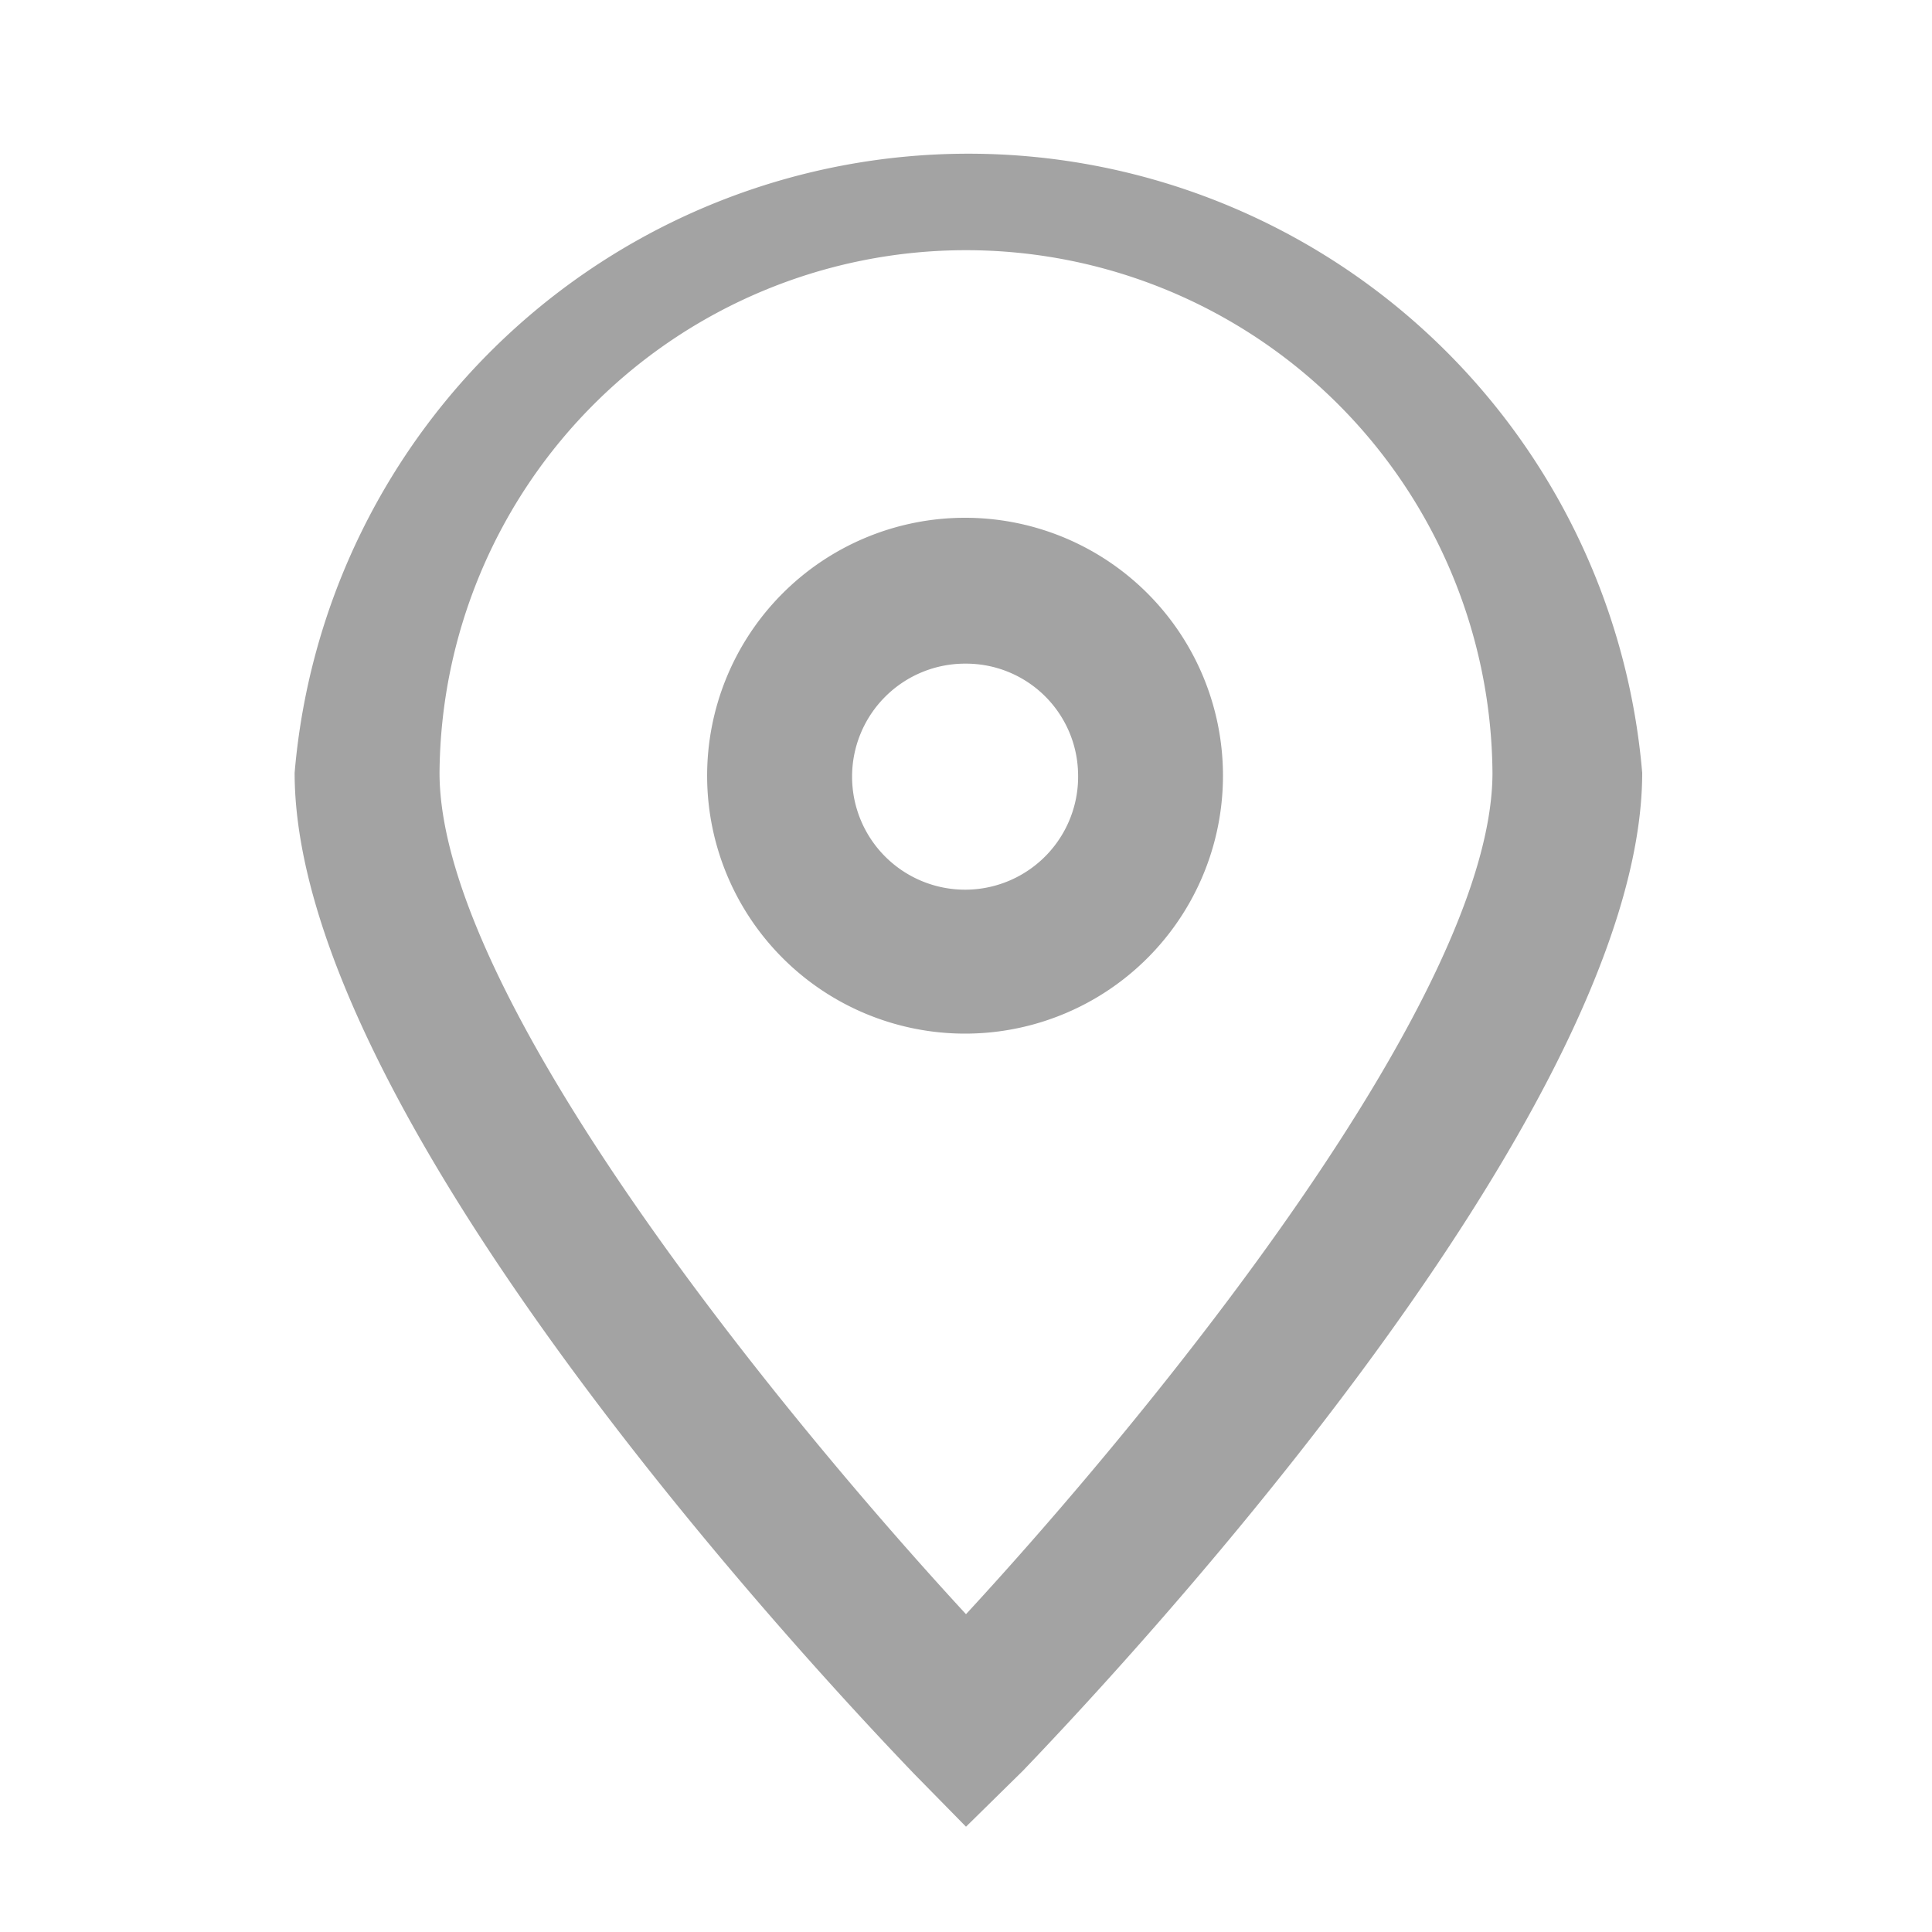
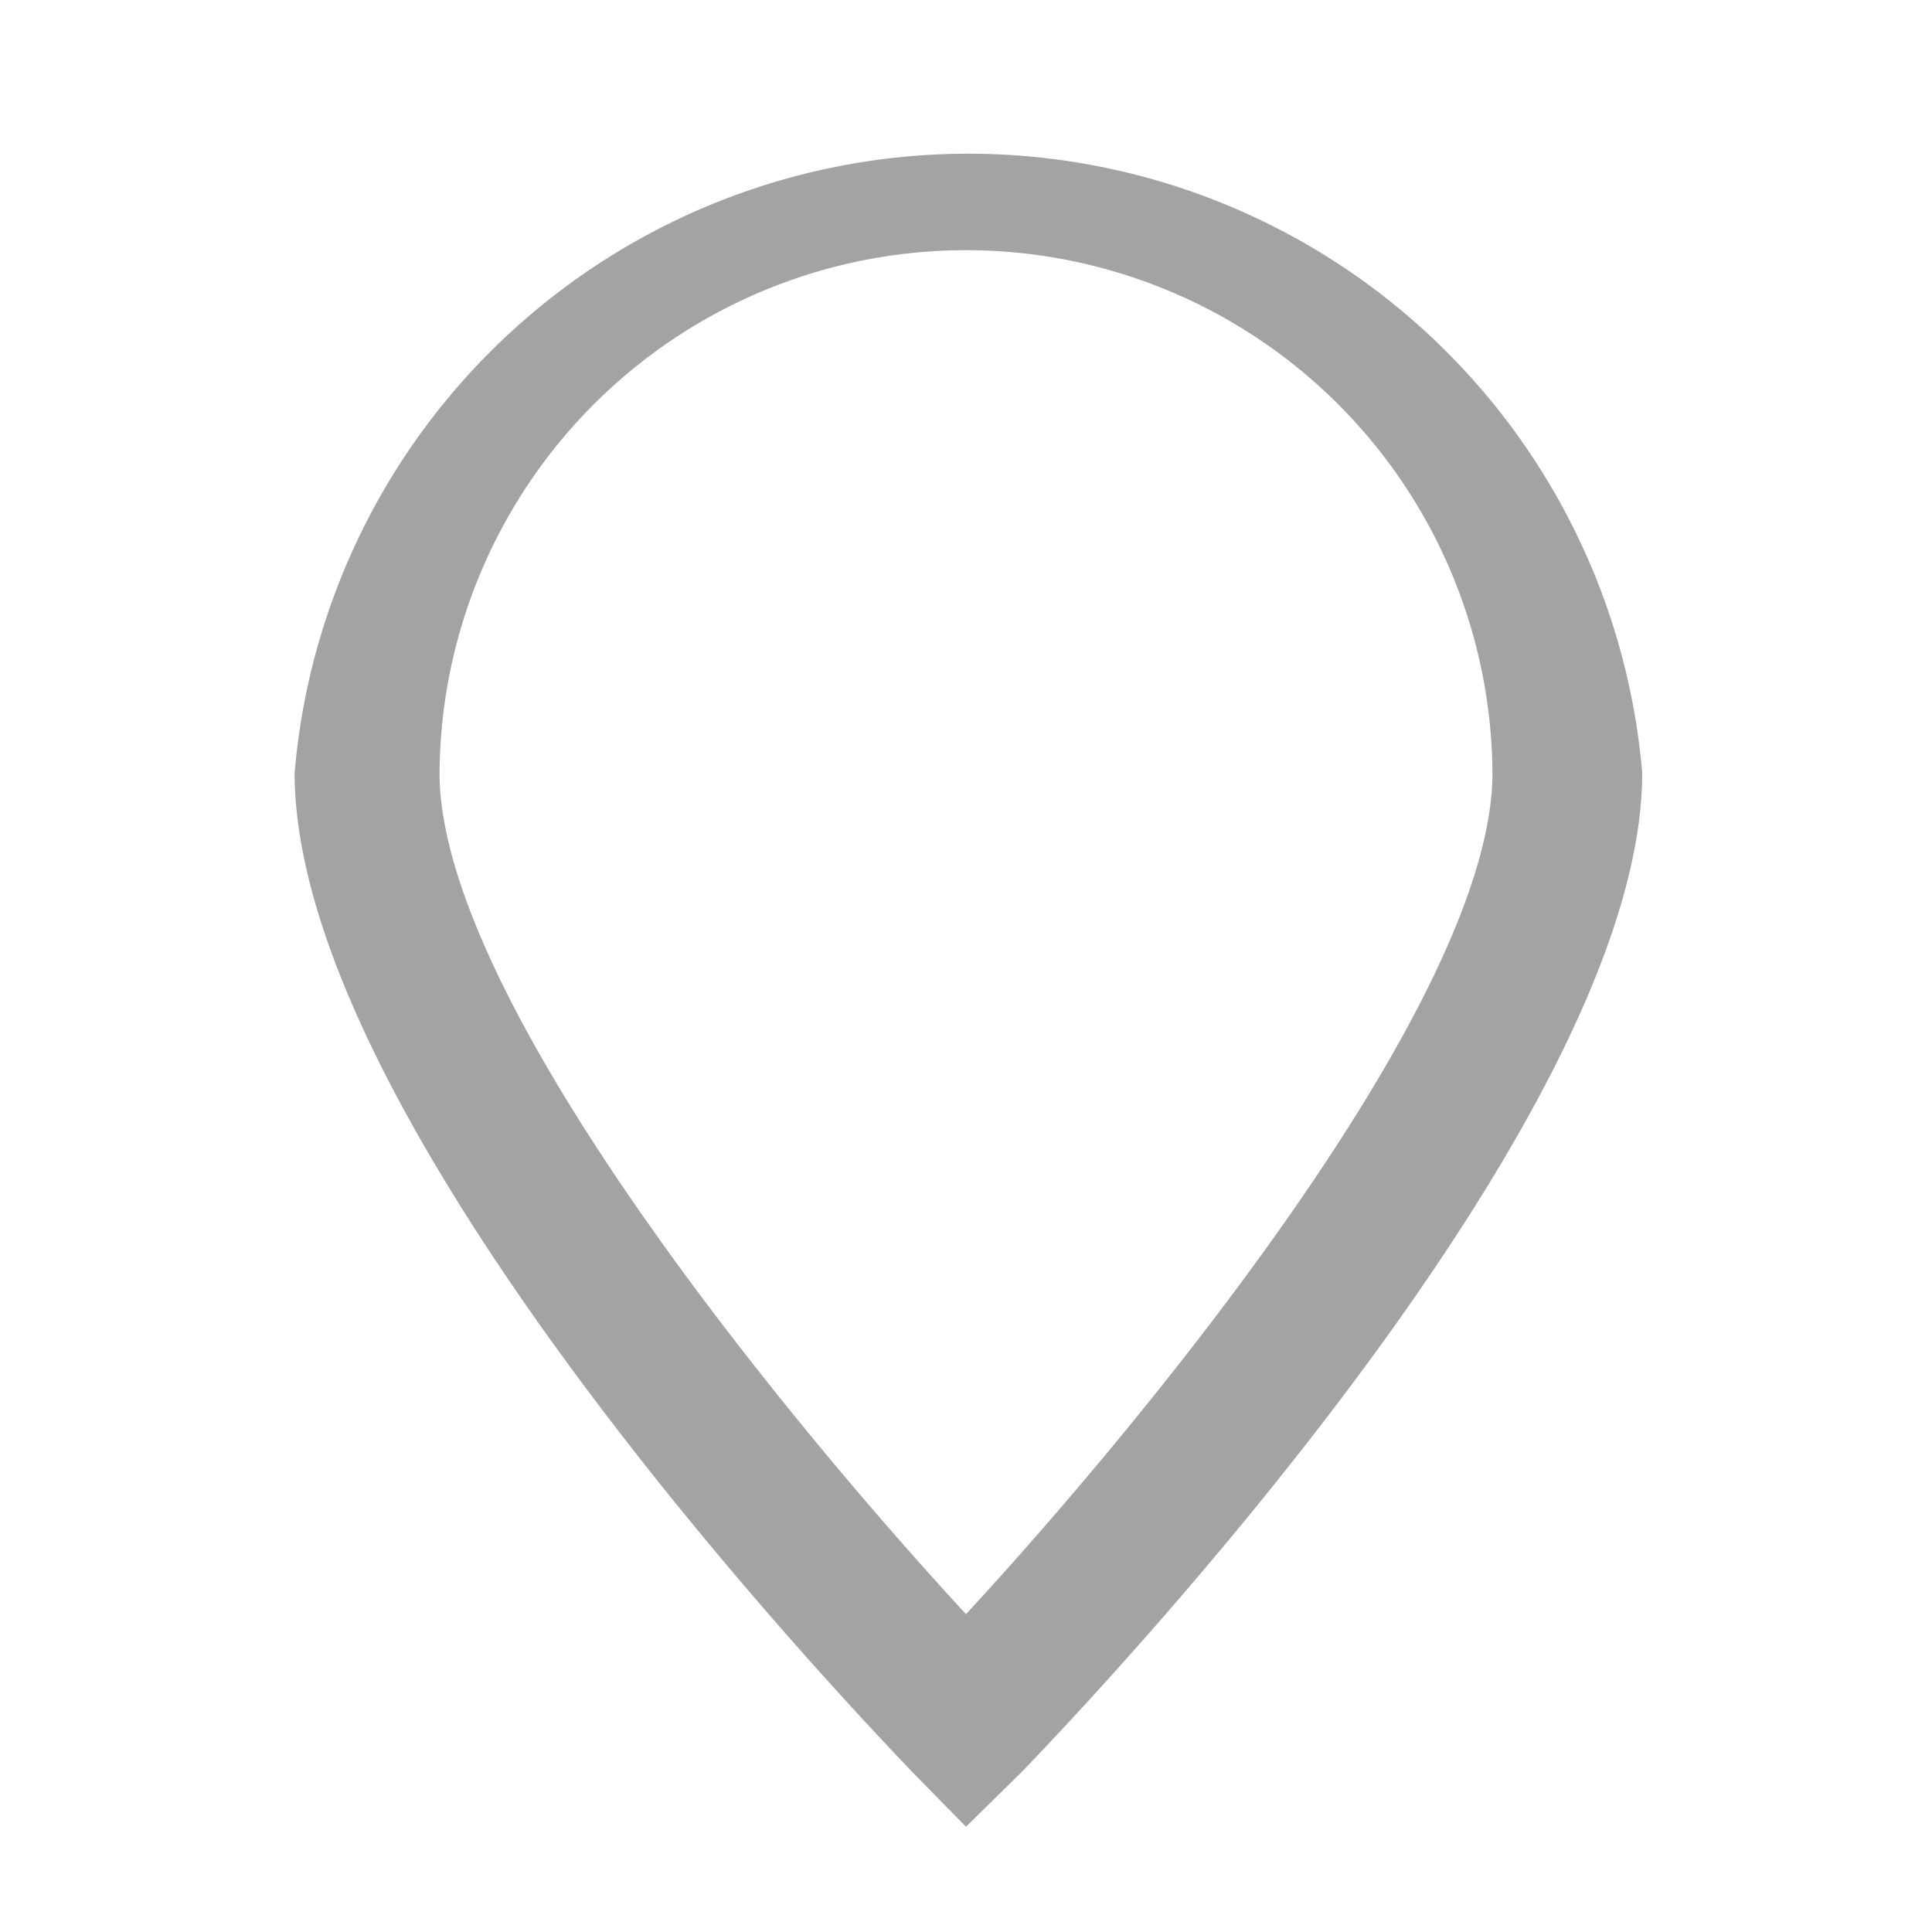
<svg xmlns="http://www.w3.org/2000/svg" viewBox="0 0 20 20">
  <title>icon-form-zip</title>
  <g id="Layer_2" data-name="Layer 2">
    <g id="Layer_1-2" data-name="Layer 1">
-       <rect width="20" height="20" style="fill:none" />
      <path d="M10,18.91l-.54-.55C8.81,17.68,3.05,11.66,3.05,8A7,7,0,0,1,17,8c0,3.63-5.76,9.65-6.41,10.33ZM10,2.59A5.45,5.45,0,0,0,4.55,8c0,2.32,3.54,6.64,5.45,8.71,1.91-2.07,5.45-6.39,5.45-8.71A5.45,5.45,0,0,0,10,2.59Z" style="fill:#a3a3a3" />
-       <path d="M10,10.7A2.67,2.67,0,1,1,12.66,8,2.67,2.67,0,0,1,10,10.7Zm0-3.83A1.17,1.17,0,1,0,11.16,8,1.16,1.16,0,0,0,10,6.87Z" style="fill:#a3a3a3" />
    </g>
  </g>
</svg>